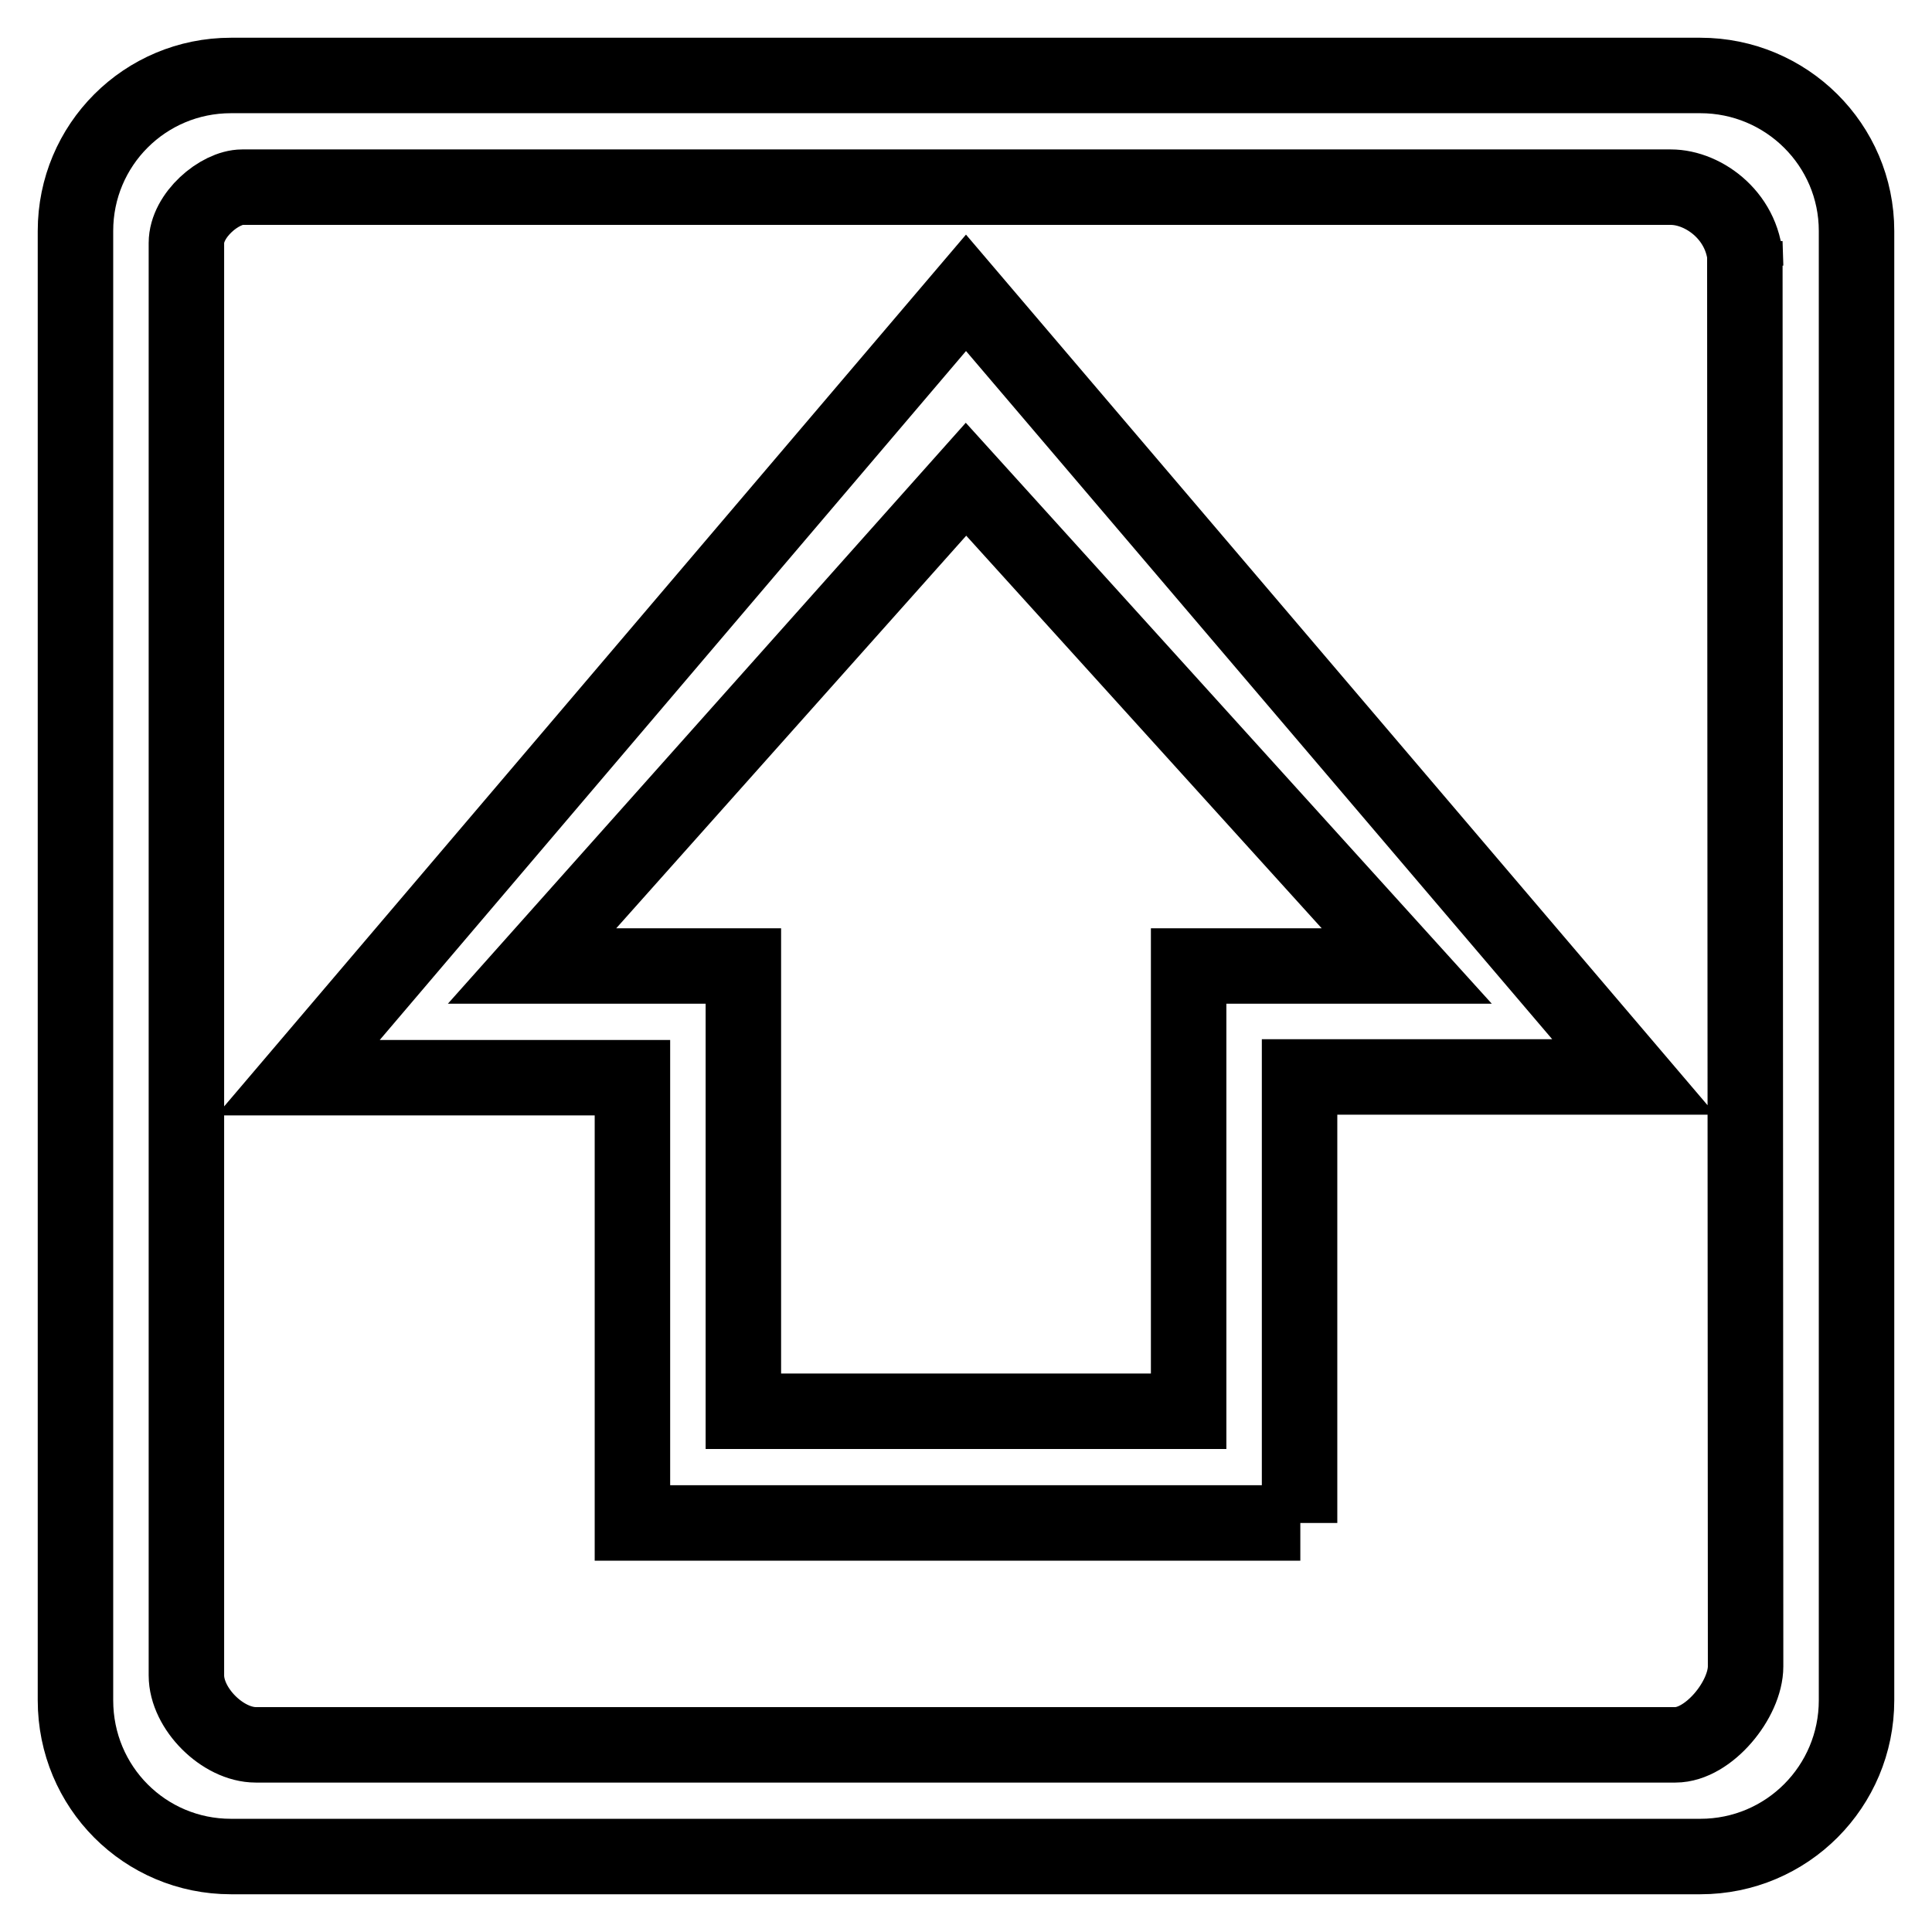
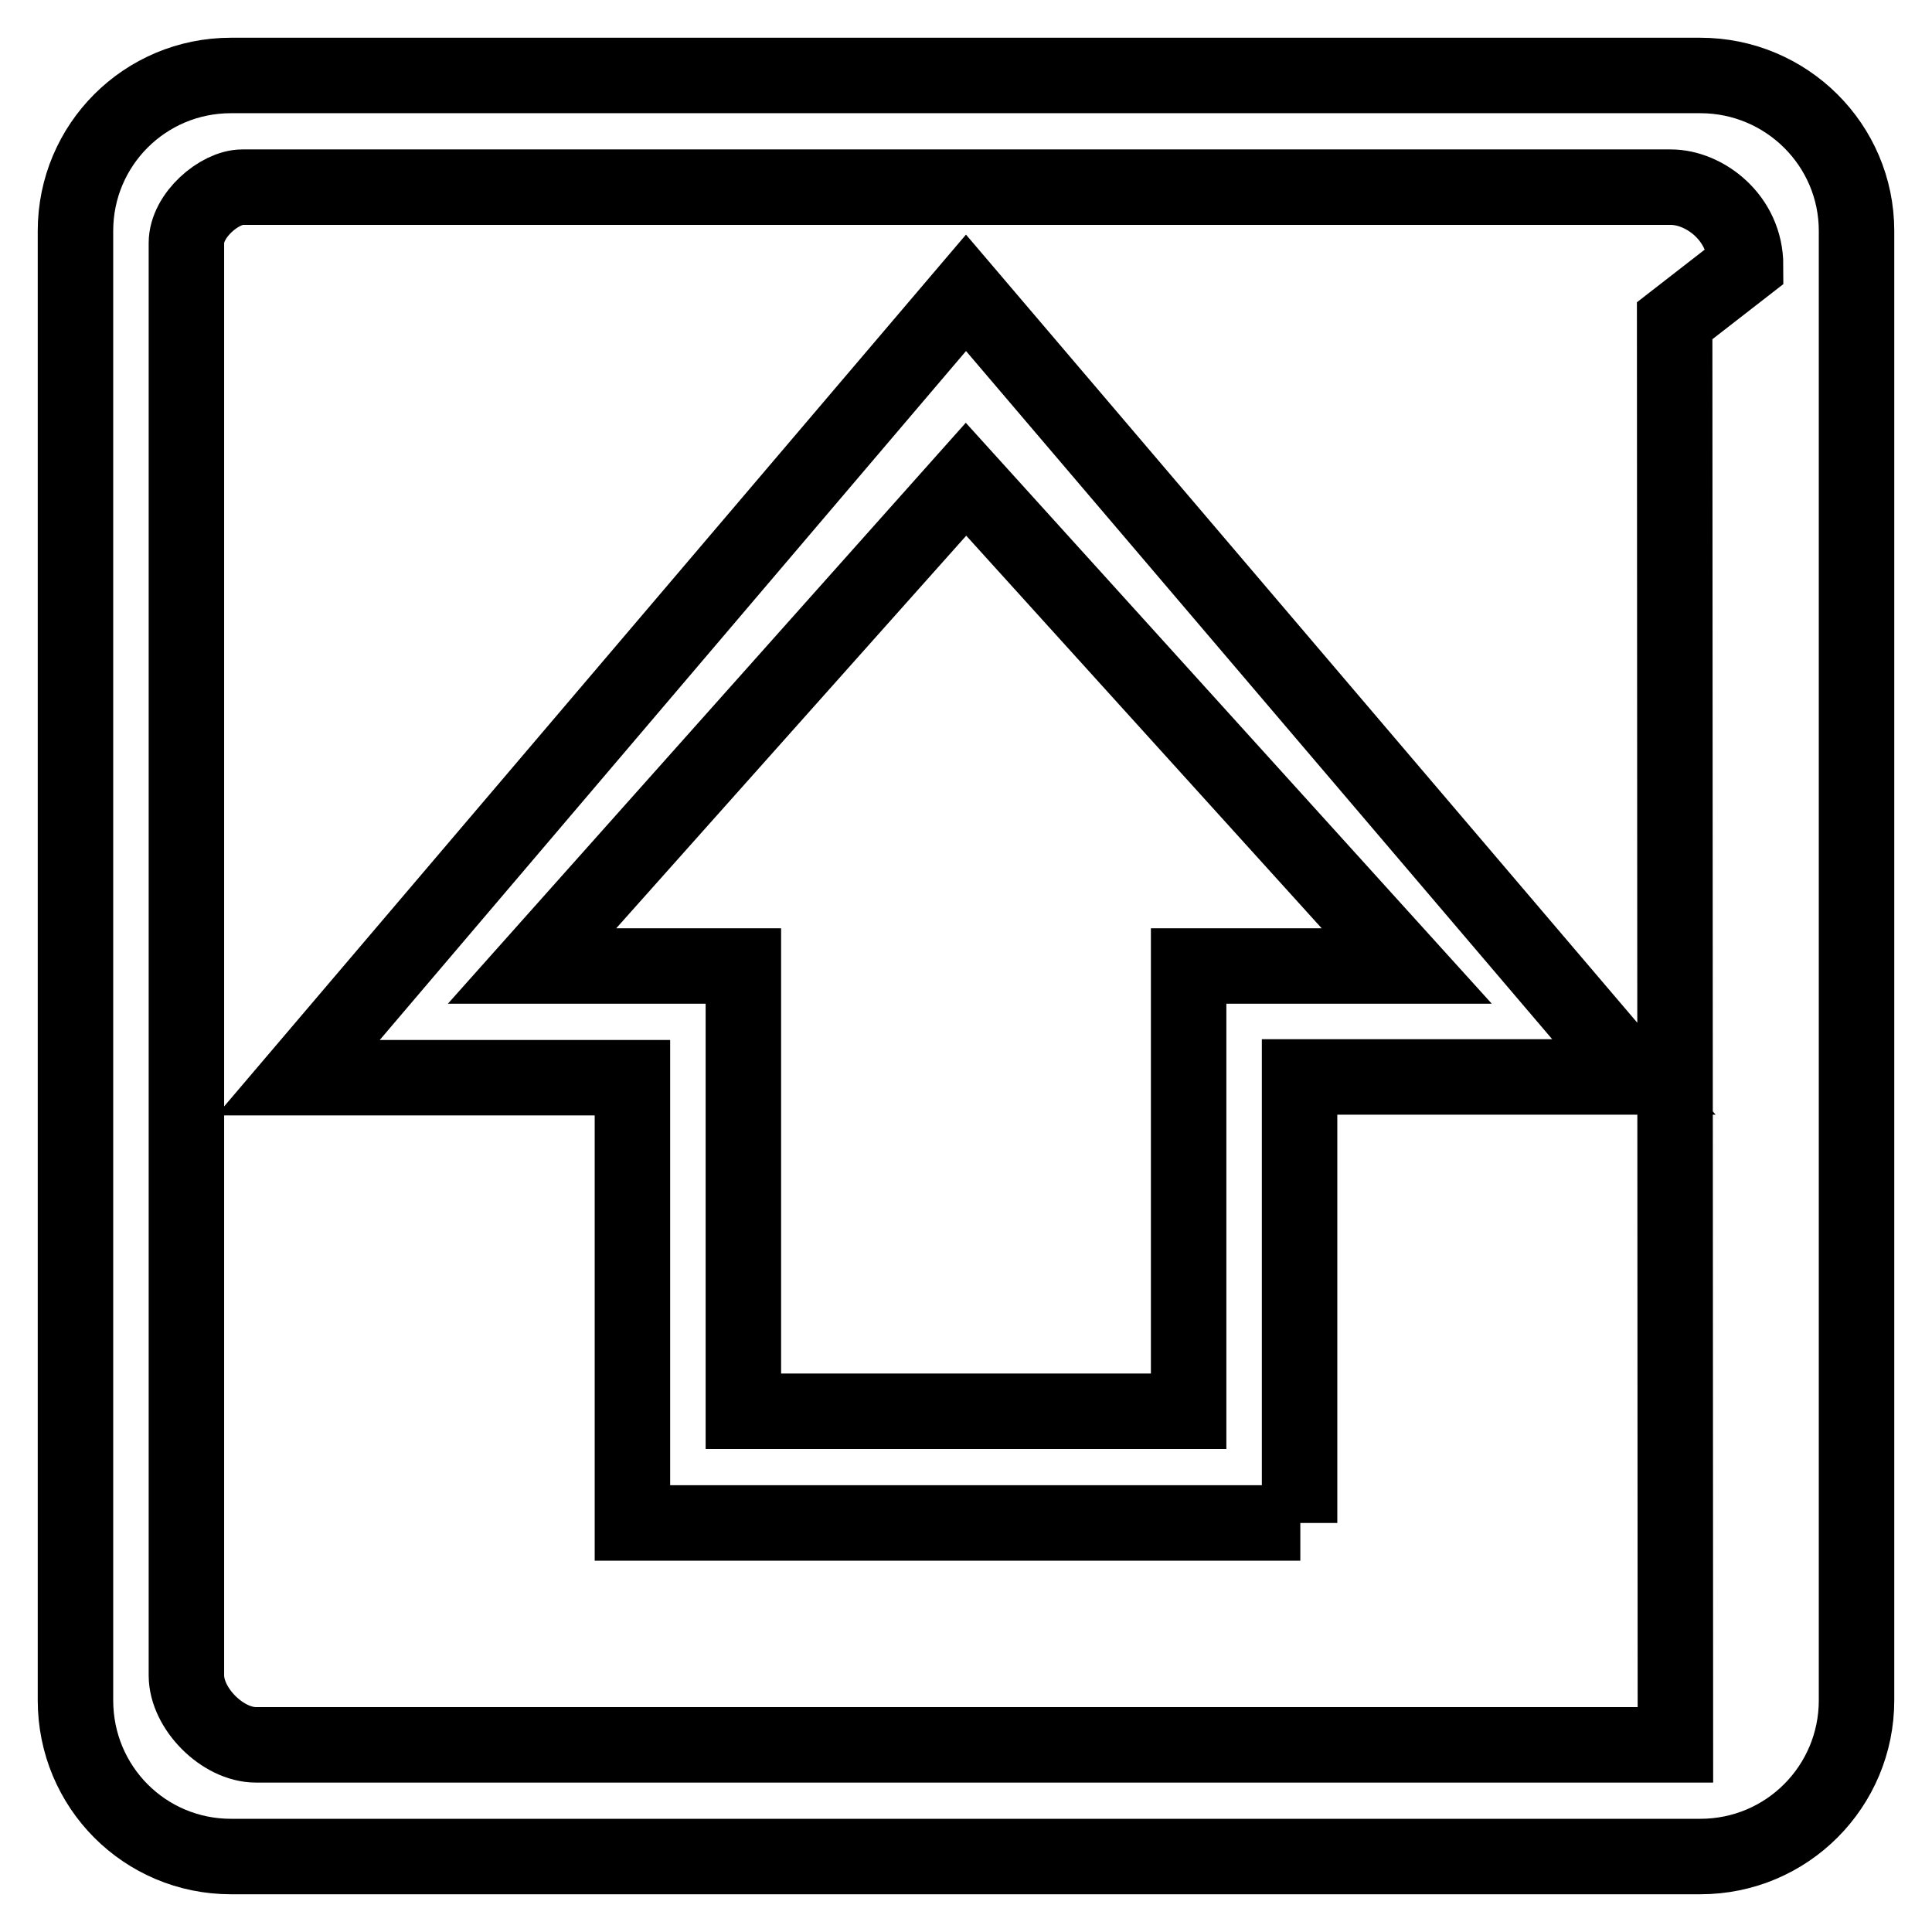
<svg xmlns="http://www.w3.org/2000/svg" version="1.1" x="0px" y="0px" viewBox="0 0 256 256" enable-background="new 0 0 256 256" xml:space="preserve">
  <g>
-     <path stroke-width="10" fill-opacity="0" stroke="#000000" d="M246,225.3c0,11.4-9.2,20.7-20.7,20.7H30.6c-11.4,0-20.6-9.2-20.6-20.7V30.6C10,19.2,19.2,10,30.6,10h194.7 c11.4,0,20.7,9.2,20.7,20.6V225.3z M231.3,35.2c0-6.4-5.5-10.4-9.9-10.4H32.1c-3,0-7.4,3.7-7.4,7.4V222c0,4.4,4.8,9.2,9.2,9.2H222 c4.4,0,9.3-6,9.3-10.4l-0.1-188.7L231.3,35.2z M172.3,201.8H83.8v-59H39.5L128,38.8l88.5,103.9h-44.3V201.8z M98.5,187h59v-59h28.9 L128,63.5L70.5,128h28V187z" />
+     <path stroke-width="10" fill-opacity="0" stroke="#000000" d="M246,225.3c0,11.4-9.2,20.7-20.7,20.7H30.6c-11.4,0-20.6-9.2-20.6-20.7V30.6C10,19.2,19.2,10,30.6,10h194.7 c11.4,0,20.7,9.2,20.7,20.6V225.3z M231.3,35.2c0-6.4-5.5-10.4-9.9-10.4H32.1c-3,0-7.4,3.7-7.4,7.4V222c0,4.4,4.8,9.2,9.2,9.2H222 l-0.1-188.7L231.3,35.2z M172.3,201.8H83.8v-59H39.5L128,38.8l88.5,103.9h-44.3V201.8z M98.5,187h59v-59h28.9 L128,63.5L70.5,128h28V187z" />
  </g>
</svg>